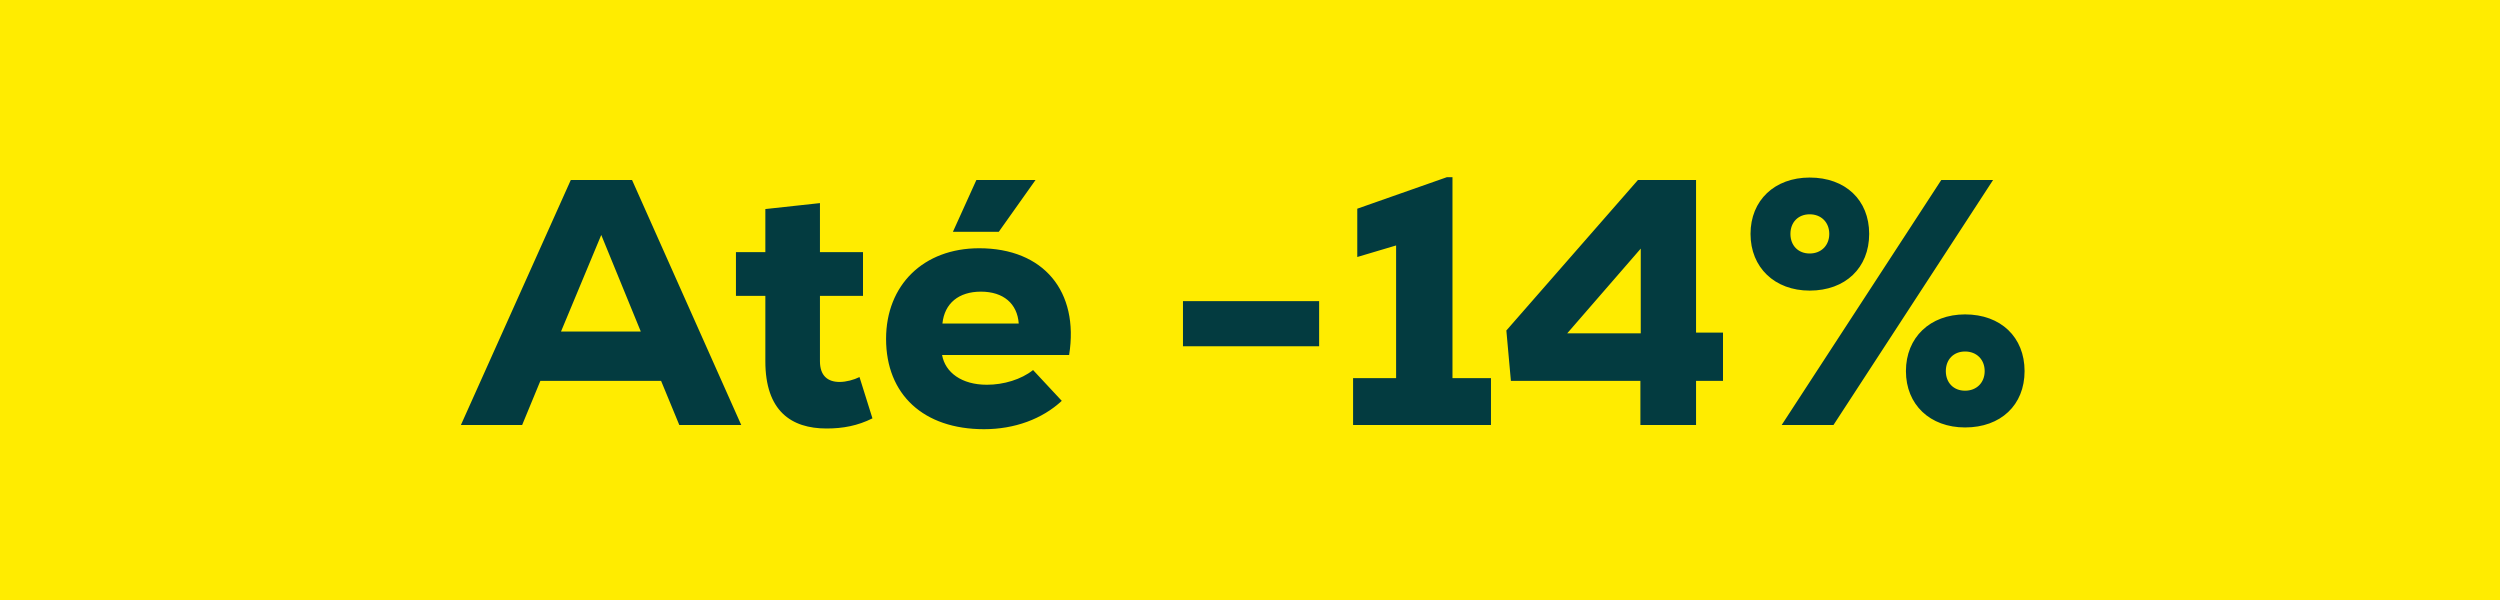
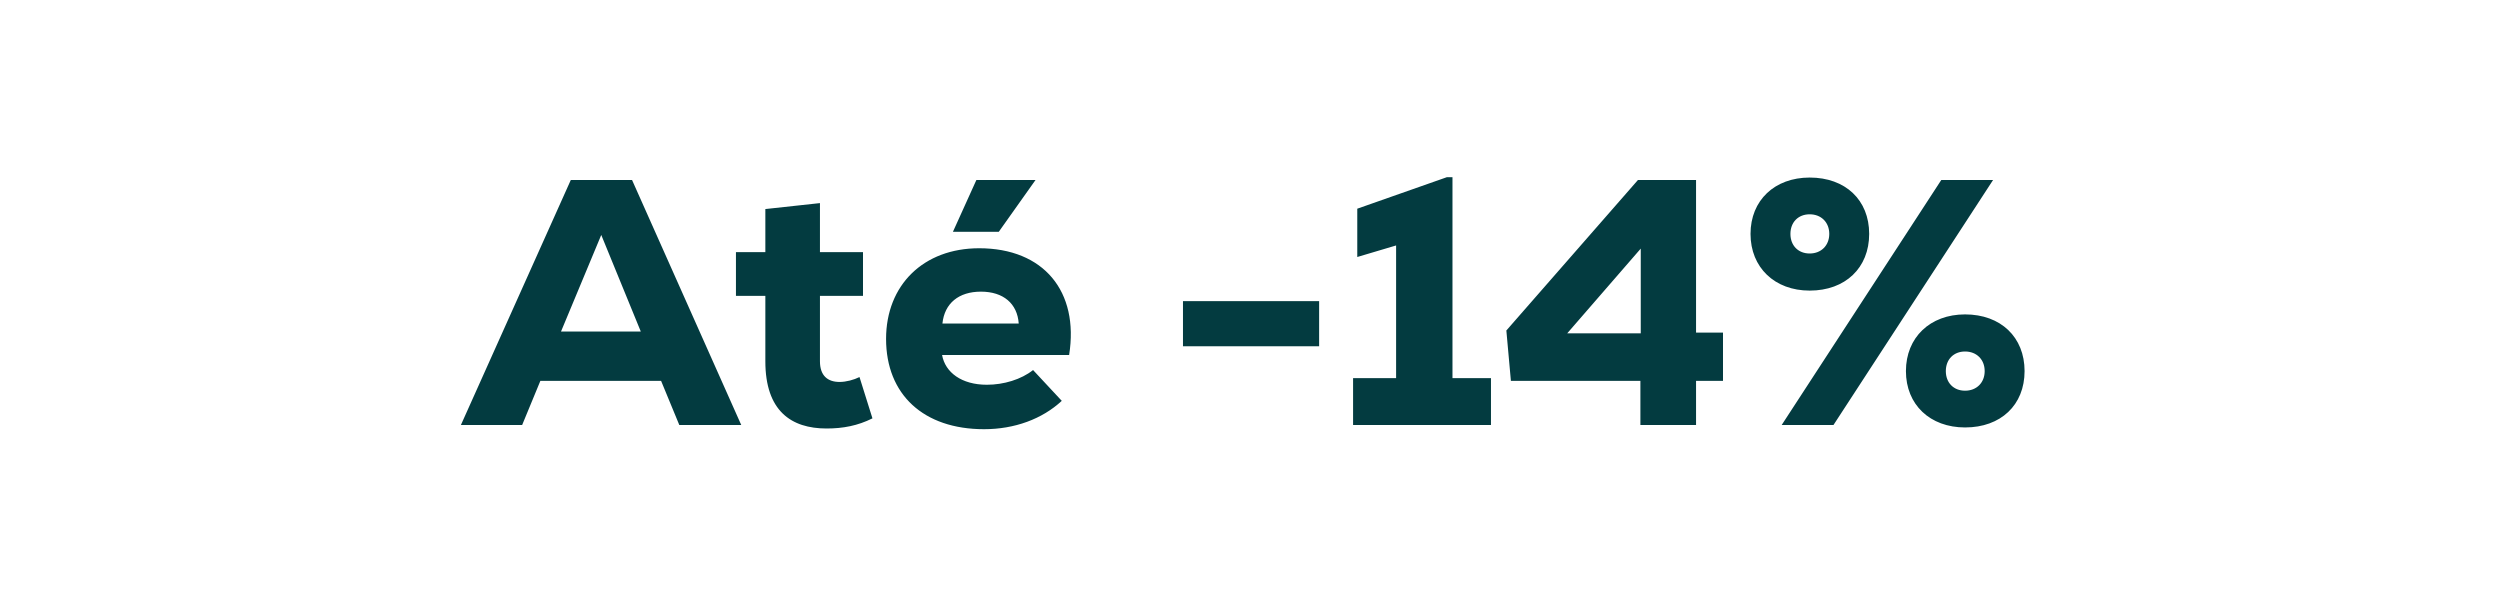
<svg xmlns="http://www.w3.org/2000/svg" width="100" height="24" viewBox="0 0 100 24" fill="none">
-   <rect width="100" height="24" fill="#FFEC00" />
-   <path d="M27.172 17L26.444 15.236H21.614L20.886 17H18.436L22.832 7.2H25.282L29.65 17H27.172ZM24.05 9.398L22.44 13.262H25.632L24.05 9.398ZM34.38 15.082L34.898 16.734C34.31 17.028 33.722 17.14 33.064 17.14C31.65 17.14 30.614 16.44 30.614 14.452V11.834H29.438V10.084H30.614V8.362L32.798 8.124V10.084H34.52V11.834H32.798V14.452C32.798 15.026 33.106 15.278 33.582 15.278C33.848 15.278 34.156 15.194 34.38 15.082ZM41.421 7.2L39.951 9.272H38.117L39.055 7.2H41.421ZM39.167 9.93C41.743 9.93 43.171 11.652 42.765 14.2H37.683C37.809 14.9 38.467 15.39 39.475 15.39C40.147 15.39 40.847 15.18 41.323 14.802L42.471 16.034C41.687 16.762 40.581 17.168 39.363 17.168C36.941 17.168 35.443 15.782 35.443 13.556C35.443 11.4 36.941 9.93 39.167 9.93ZM39.237 11.666C38.355 11.666 37.781 12.128 37.697 12.94H40.749C40.693 12.142 40.133 11.666 39.237 11.666ZM47.319 13.85V12.044H52.765V13.85H47.319ZM58.099 15.124H59.639V17H54.123V15.124H55.844V9.818L54.291 10.28V8.348L57.874 7.088H58.099V15.124ZM68.92 13.304V15.236H67.842V17H65.616V15.236H60.436L60.254 13.22L65.518 7.2H67.842V13.304H68.92ZM65.63 9.944L62.69 13.332H65.63V9.944ZM72.387 11.624C70.987 11.624 70.021 10.7 70.021 9.356C70.021 8.012 70.987 7.102 72.387 7.102C73.815 7.102 74.767 7.998 74.767 9.356C74.767 10.714 73.815 11.624 72.387 11.624ZM71.267 17L77.651 7.2H79.723L73.339 17H71.267ZM72.387 10.14C72.849 10.14 73.171 9.818 73.171 9.356C73.171 8.894 72.849 8.572 72.387 8.572C71.925 8.572 71.617 8.894 71.617 9.356C71.617 9.818 71.925 10.14 72.387 10.14ZM78.603 17.098C77.203 17.098 76.237 16.188 76.237 14.844C76.237 13.5 77.203 12.576 78.603 12.576C80.031 12.576 80.983 13.486 80.983 14.844C80.983 16.202 80.031 17.098 78.603 17.098ZM78.603 15.628C79.065 15.628 79.387 15.306 79.387 14.844C79.387 14.382 79.065 14.06 78.603 14.06C78.141 14.06 77.833 14.382 77.833 14.844C77.833 15.306 78.141 15.628 78.603 15.628Z" fill="#033B40" />
+   <path d="M27.172 17L26.444 15.236H21.614L20.886 17H18.436L22.832 7.2H25.282L29.65 17H27.172ZM24.05 9.398L22.44 13.262H25.632L24.05 9.398ZM34.38 15.082L34.898 16.734C34.31 17.028 33.722 17.14 33.064 17.14C31.65 17.14 30.614 16.44 30.614 14.452V11.834H29.438V10.084H30.614V8.362L32.798 8.124V10.084H34.52V11.834H32.798V14.452C32.798 15.026 33.106 15.278 33.582 15.278C33.848 15.278 34.156 15.194 34.38 15.082ZM41.421 7.2L39.951 9.272H38.117L39.055 7.2H41.421ZM39.167 9.93C41.743 9.93 43.171 11.652 42.765 14.2H37.683C37.809 14.9 38.467 15.39 39.475 15.39C40.147 15.39 40.847 15.18 41.323 14.802L42.471 16.034C41.687 16.762 40.581 17.168 39.363 17.168C36.941 17.168 35.443 15.782 35.443 13.556C35.443 11.4 36.941 9.93 39.167 9.93ZM39.237 11.666C38.355 11.666 37.781 12.128 37.697 12.94H40.749C40.693 12.142 40.133 11.666 39.237 11.666ZM47.319 13.85V12.044H52.765V13.85H47.319ZM58.099 15.124H59.639V17H54.123V15.124H55.844V9.818L54.291 10.28V8.348L57.874 7.088H58.099V15.124ZM68.92 13.304V15.236H67.842V17H65.616V15.236H60.436L60.254 13.22L65.518 7.2H67.842V13.304H68.92ZM65.63 9.944L62.69 13.332H65.63ZM72.387 11.624C70.987 11.624 70.021 10.7 70.021 9.356C70.021 8.012 70.987 7.102 72.387 7.102C73.815 7.102 74.767 7.998 74.767 9.356C74.767 10.714 73.815 11.624 72.387 11.624ZM71.267 17L77.651 7.2H79.723L73.339 17H71.267ZM72.387 10.14C72.849 10.14 73.171 9.818 73.171 9.356C73.171 8.894 72.849 8.572 72.387 8.572C71.925 8.572 71.617 8.894 71.617 9.356C71.617 9.818 71.925 10.14 72.387 10.14ZM78.603 17.098C77.203 17.098 76.237 16.188 76.237 14.844C76.237 13.5 77.203 12.576 78.603 12.576C80.031 12.576 80.983 13.486 80.983 14.844C80.983 16.202 80.031 17.098 78.603 17.098ZM78.603 15.628C79.065 15.628 79.387 15.306 79.387 14.844C79.387 14.382 79.065 14.06 78.603 14.06C78.141 14.06 77.833 14.382 77.833 14.844C77.833 15.306 78.141 15.628 78.603 15.628Z" fill="#033B40" />
</svg>